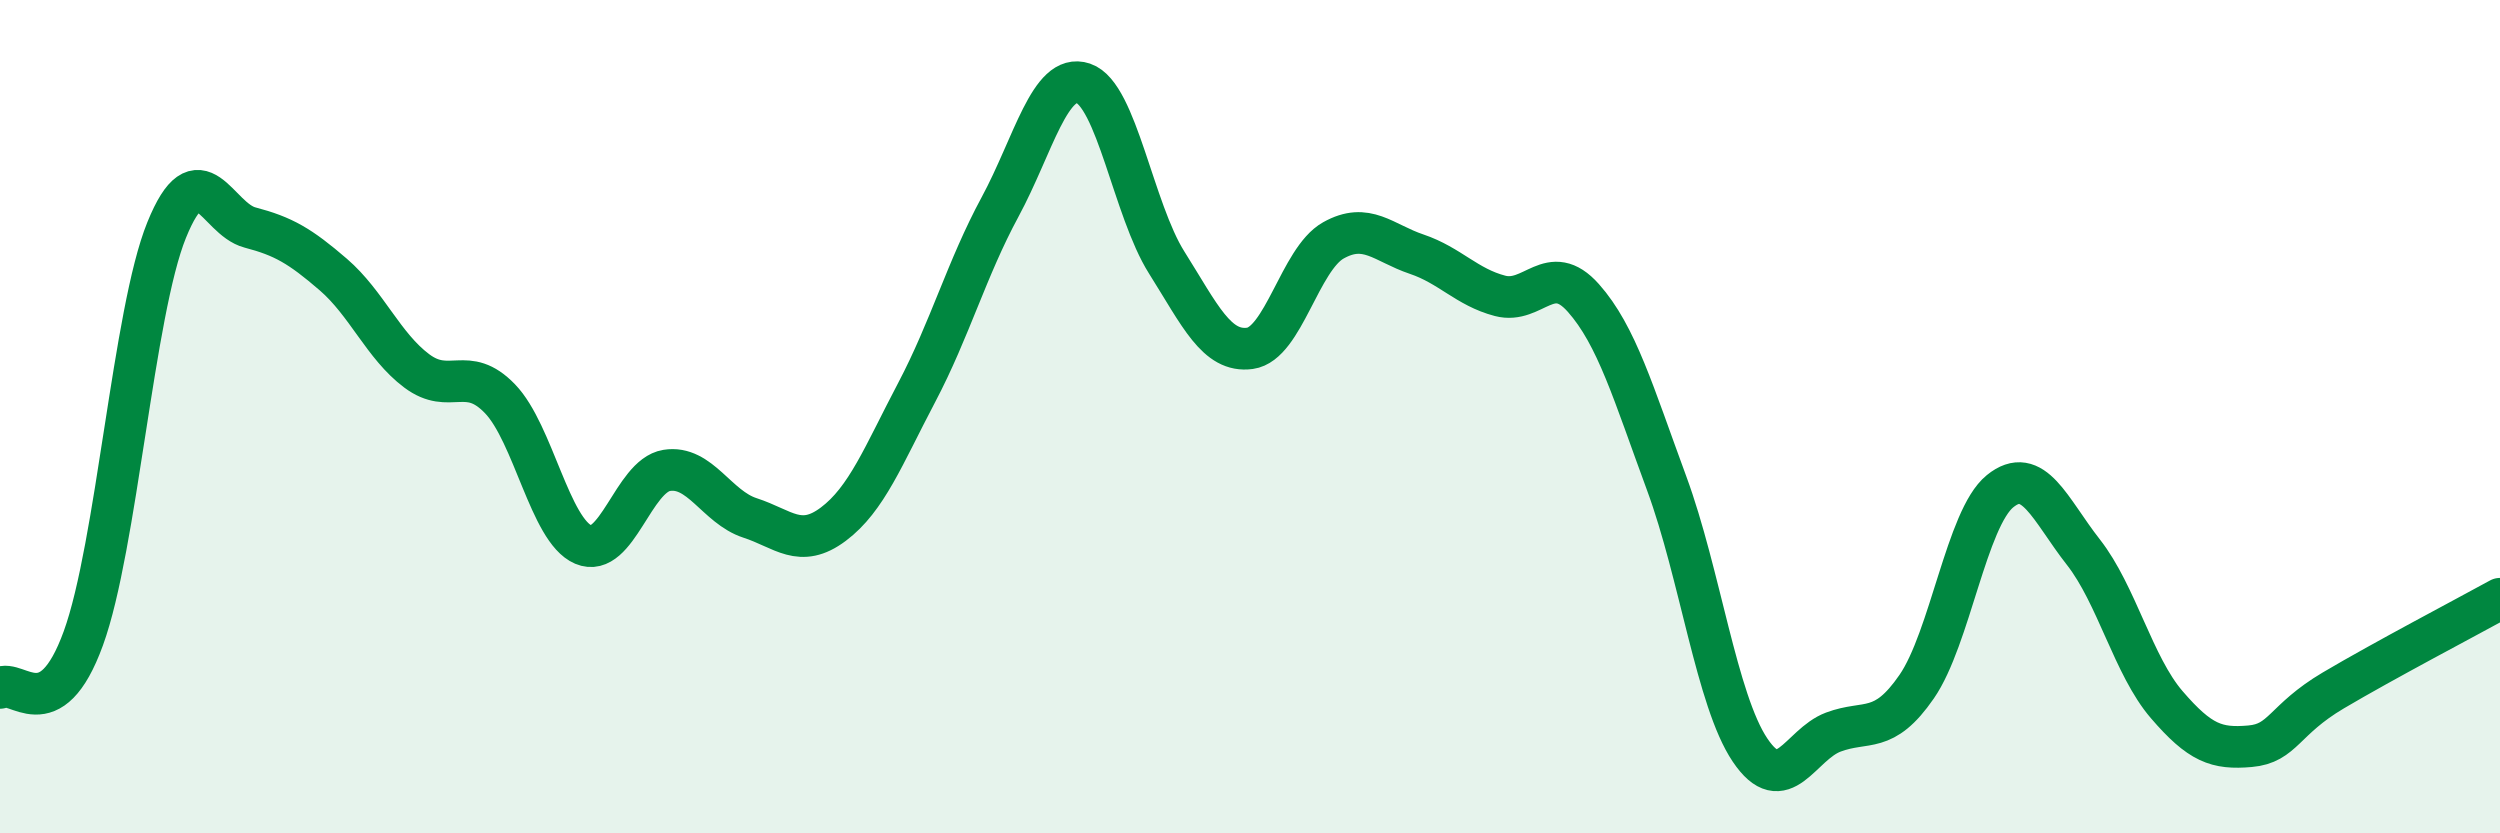
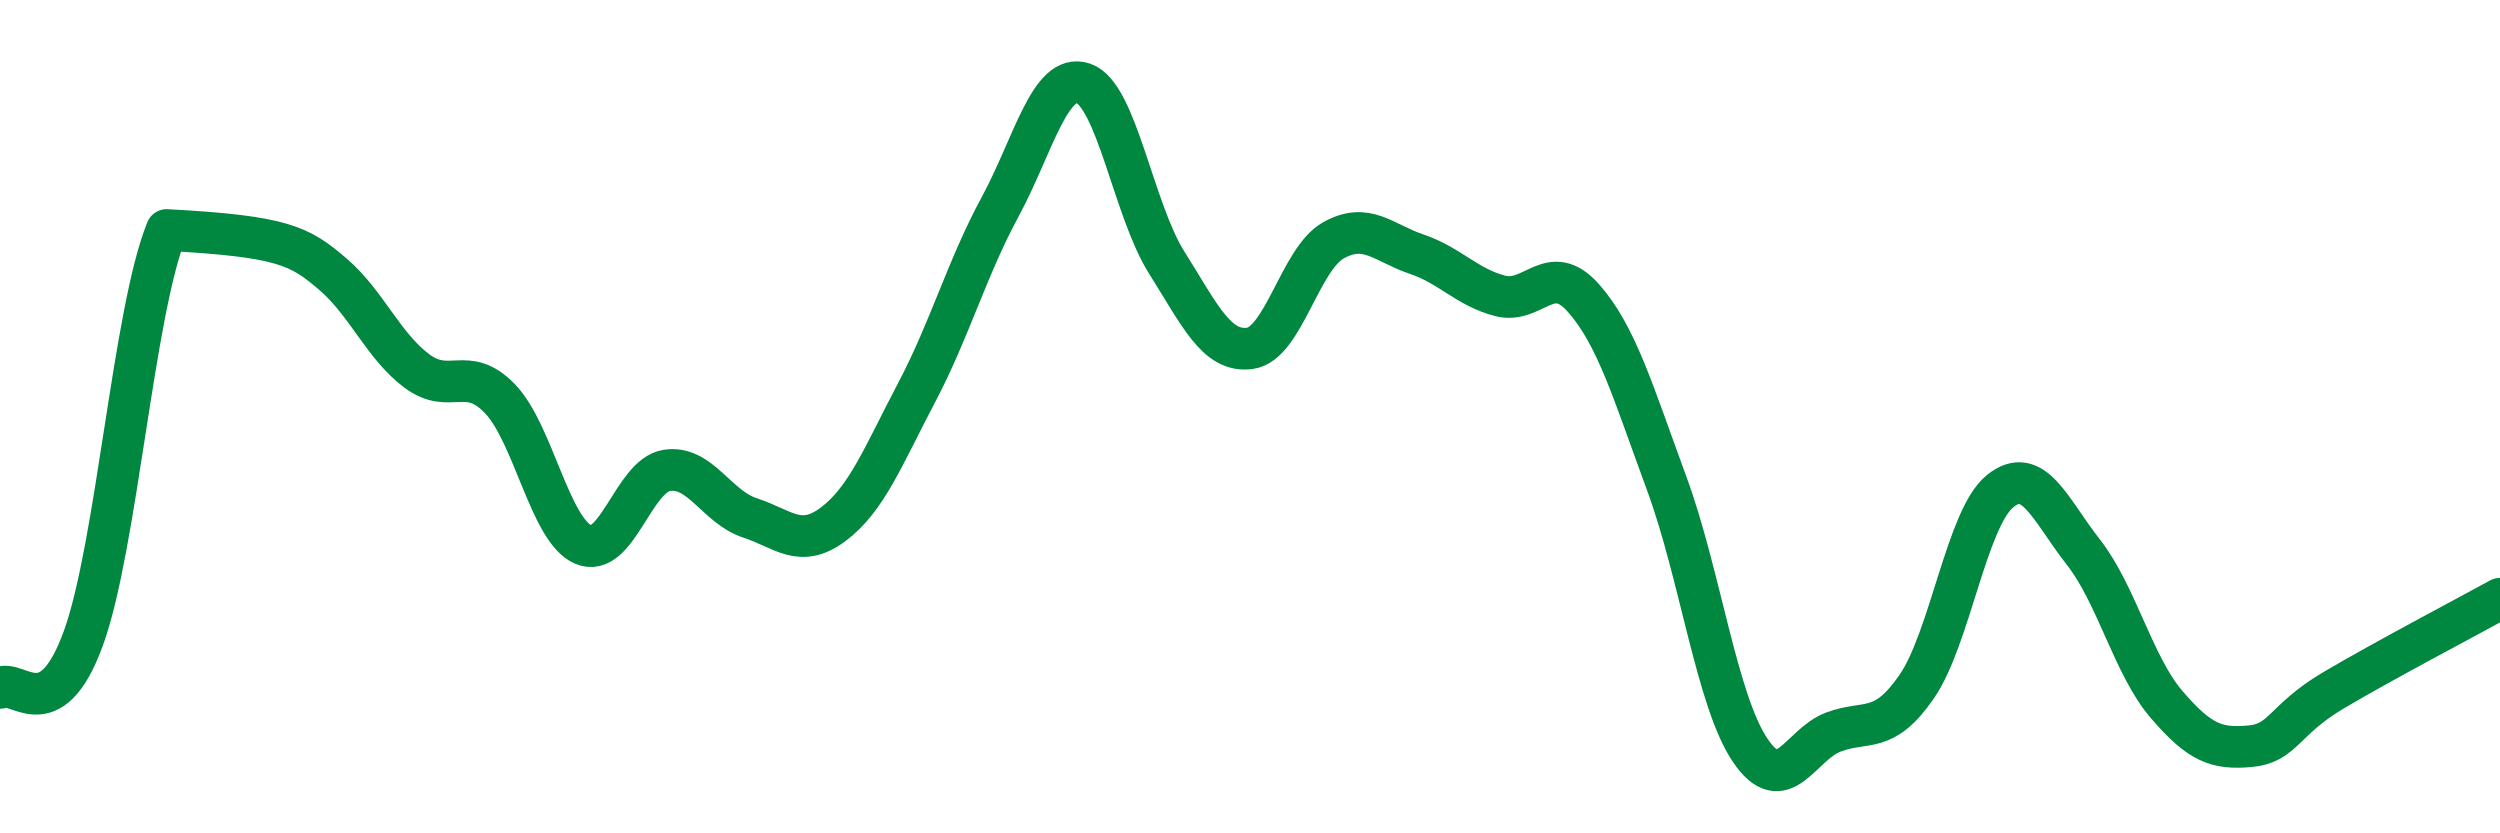
<svg xmlns="http://www.w3.org/2000/svg" width="60" height="20" viewBox="0 0 60 20">
-   <path d="M 0,16.51 C 0.4,16.27 1.2,17.52 2,15.32 C 2.8,13.12 3.2,7.49 4,5.52 C 4.8,3.55 5.2,5.25 6,5.46 C 6.8,5.67 7.2,5.9 8,6.59 C 8.8,7.28 9.2,8.3 10,8.9 C 10.8,9.5 11.2,8.74 12,9.57 C 12.8,10.4 13.2,12.73 14,13.07 C 14.8,13.41 15.2,11.42 16,11.29 C 16.8,11.16 17.2,12.17 18,12.43 C 18.8,12.69 19.2,13.18 20,12.58 C 20.8,11.98 21.2,10.94 22,9.42 C 22.8,7.9 23.2,6.45 24,4.97 C 24.8,3.49 25.2,1.73 26,2 C 26.8,2.27 27.2,5.03 28,6.3 C 28.8,7.57 29.2,8.47 30,8.36 C 30.8,8.25 31.2,6.22 32,5.77 C 32.8,5.32 33.2,5.83 34,6.1 C 34.8,6.37 35.2,6.89 36,7.1 C 36.8,7.31 37.2,6.25 38,7.15 C 38.8,8.05 39.2,9.43 40,11.6 C 40.8,13.77 41.2,16.81 42,18 C 42.8,19.19 43.2,17.87 44,17.57 C 44.8,17.27 45.2,17.64 46,16.48 C 46.8,15.32 47.2,12.44 48,11.79 C 48.8,11.14 49.2,12.23 50,13.25 C 50.8,14.27 51.2,15.98 52,16.91 C 52.8,17.84 53.2,17.98 54,17.91 C 54.8,17.84 54.8,17.28 56,16.57 C 57.2,15.86 59.2,14.81 60,14.37L60 20L0 20Z" fill="#008740" opacity="0.1" stroke-linecap="round" stroke-linejoin="round" />
-   <path d="M 0,16.51 C 0.4,16.27 1.2,17.52 2,15.32 C 2.8,13.12 3.2,7.49 4,5.52 C 4.8,3.55 5.2,5.25 6,5.46 C 6.8,5.67 7.2,5.9 8,6.59 C 8.8,7.28 9.2,8.3 10,8.9 C 10.8,9.5 11.2,8.74 12,9.57 C 12.8,10.4 13.2,12.73 14,13.07 C 14.8,13.41 15.2,11.42 16,11.29 C 16.8,11.16 17.2,12.17 18,12.43 C 18.8,12.69 19.2,13.18 20,12.58 C 20.8,11.98 21.2,10.94 22,9.42 C 22.8,7.9 23.2,6.45 24,4.97 C 24.8,3.49 25.2,1.73 26,2 C 26.8,2.27 27.2,5.03 28,6.3 C 28.8,7.57 29.2,8.47 30,8.36 C 30.8,8.25 31.2,6.22 32,5.77 C 32.8,5.32 33.2,5.83 34,6.1 C 34.8,6.37 35.2,6.89 36,7.1 C 36.8,7.31 37.2,6.25 38,7.15 C 38.8,8.05 39.2,9.43 40,11.6 C 40.8,13.77 41.2,16.81 42,18 C 42.8,19.19 43.2,17.87 44,17.57 C 44.8,17.27 45.2,17.64 46,16.48 C 46.8,15.32 47.2,12.44 48,11.79 C 48.8,11.14 49.2,12.23 50,13.25 C 50.8,14.27 51.2,15.98 52,16.91 C 52.8,17.84 53.2,17.98 54,17.91 C 54.8,17.84 54.8,17.28 56,16.57 C 57.2,15.86 59.2,14.81 60,14.37" stroke="#008740" stroke-width="1" fill="none" stroke-linecap="round" stroke-linejoin="round" />
+   <path d="M 0,16.51 C 0.4,16.27 1.2,17.52 2,15.32 C 2.8,13.12 3.2,7.49 4,5.52 C 6.8,5.67 7.2,5.9 8,6.59 C 8.8,7.28 9.2,8.3 10,8.9 C 10.8,9.5 11.2,8.74 12,9.57 C 12.8,10.4 13.2,12.73 14,13.07 C 14.8,13.41 15.2,11.42 16,11.29 C 16.8,11.16 17.2,12.17 18,12.43 C 18.8,12.69 19.2,13.18 20,12.58 C 20.8,11.98 21.2,10.94 22,9.42 C 22.8,7.9 23.2,6.45 24,4.97 C 24.8,3.49 25.2,1.73 26,2 C 26.8,2.27 27.2,5.03 28,6.3 C 28.8,7.57 29.2,8.47 30,8.36 C 30.8,8.25 31.2,6.22 32,5.77 C 32.8,5.32 33.2,5.83 34,6.1 C 34.8,6.37 35.2,6.89 36,7.1 C 36.8,7.31 37.2,6.25 38,7.15 C 38.8,8.05 39.2,9.43 40,11.6 C 40.8,13.77 41.2,16.81 42,18 C 42.8,19.19 43.2,17.87 44,17.57 C 44.8,17.27 45.2,17.64 46,16.48 C 46.8,15.32 47.2,12.44 48,11.79 C 48.8,11.14 49.2,12.23 50,13.25 C 50.8,14.27 51.2,15.98 52,16.91 C 52.8,17.84 53.2,17.98 54,17.91 C 54.8,17.84 54.8,17.28 56,16.57 C 57.2,15.86 59.2,14.81 60,14.37" stroke="#008740" stroke-width="1" fill="none" stroke-linecap="round" stroke-linejoin="round" />
</svg>